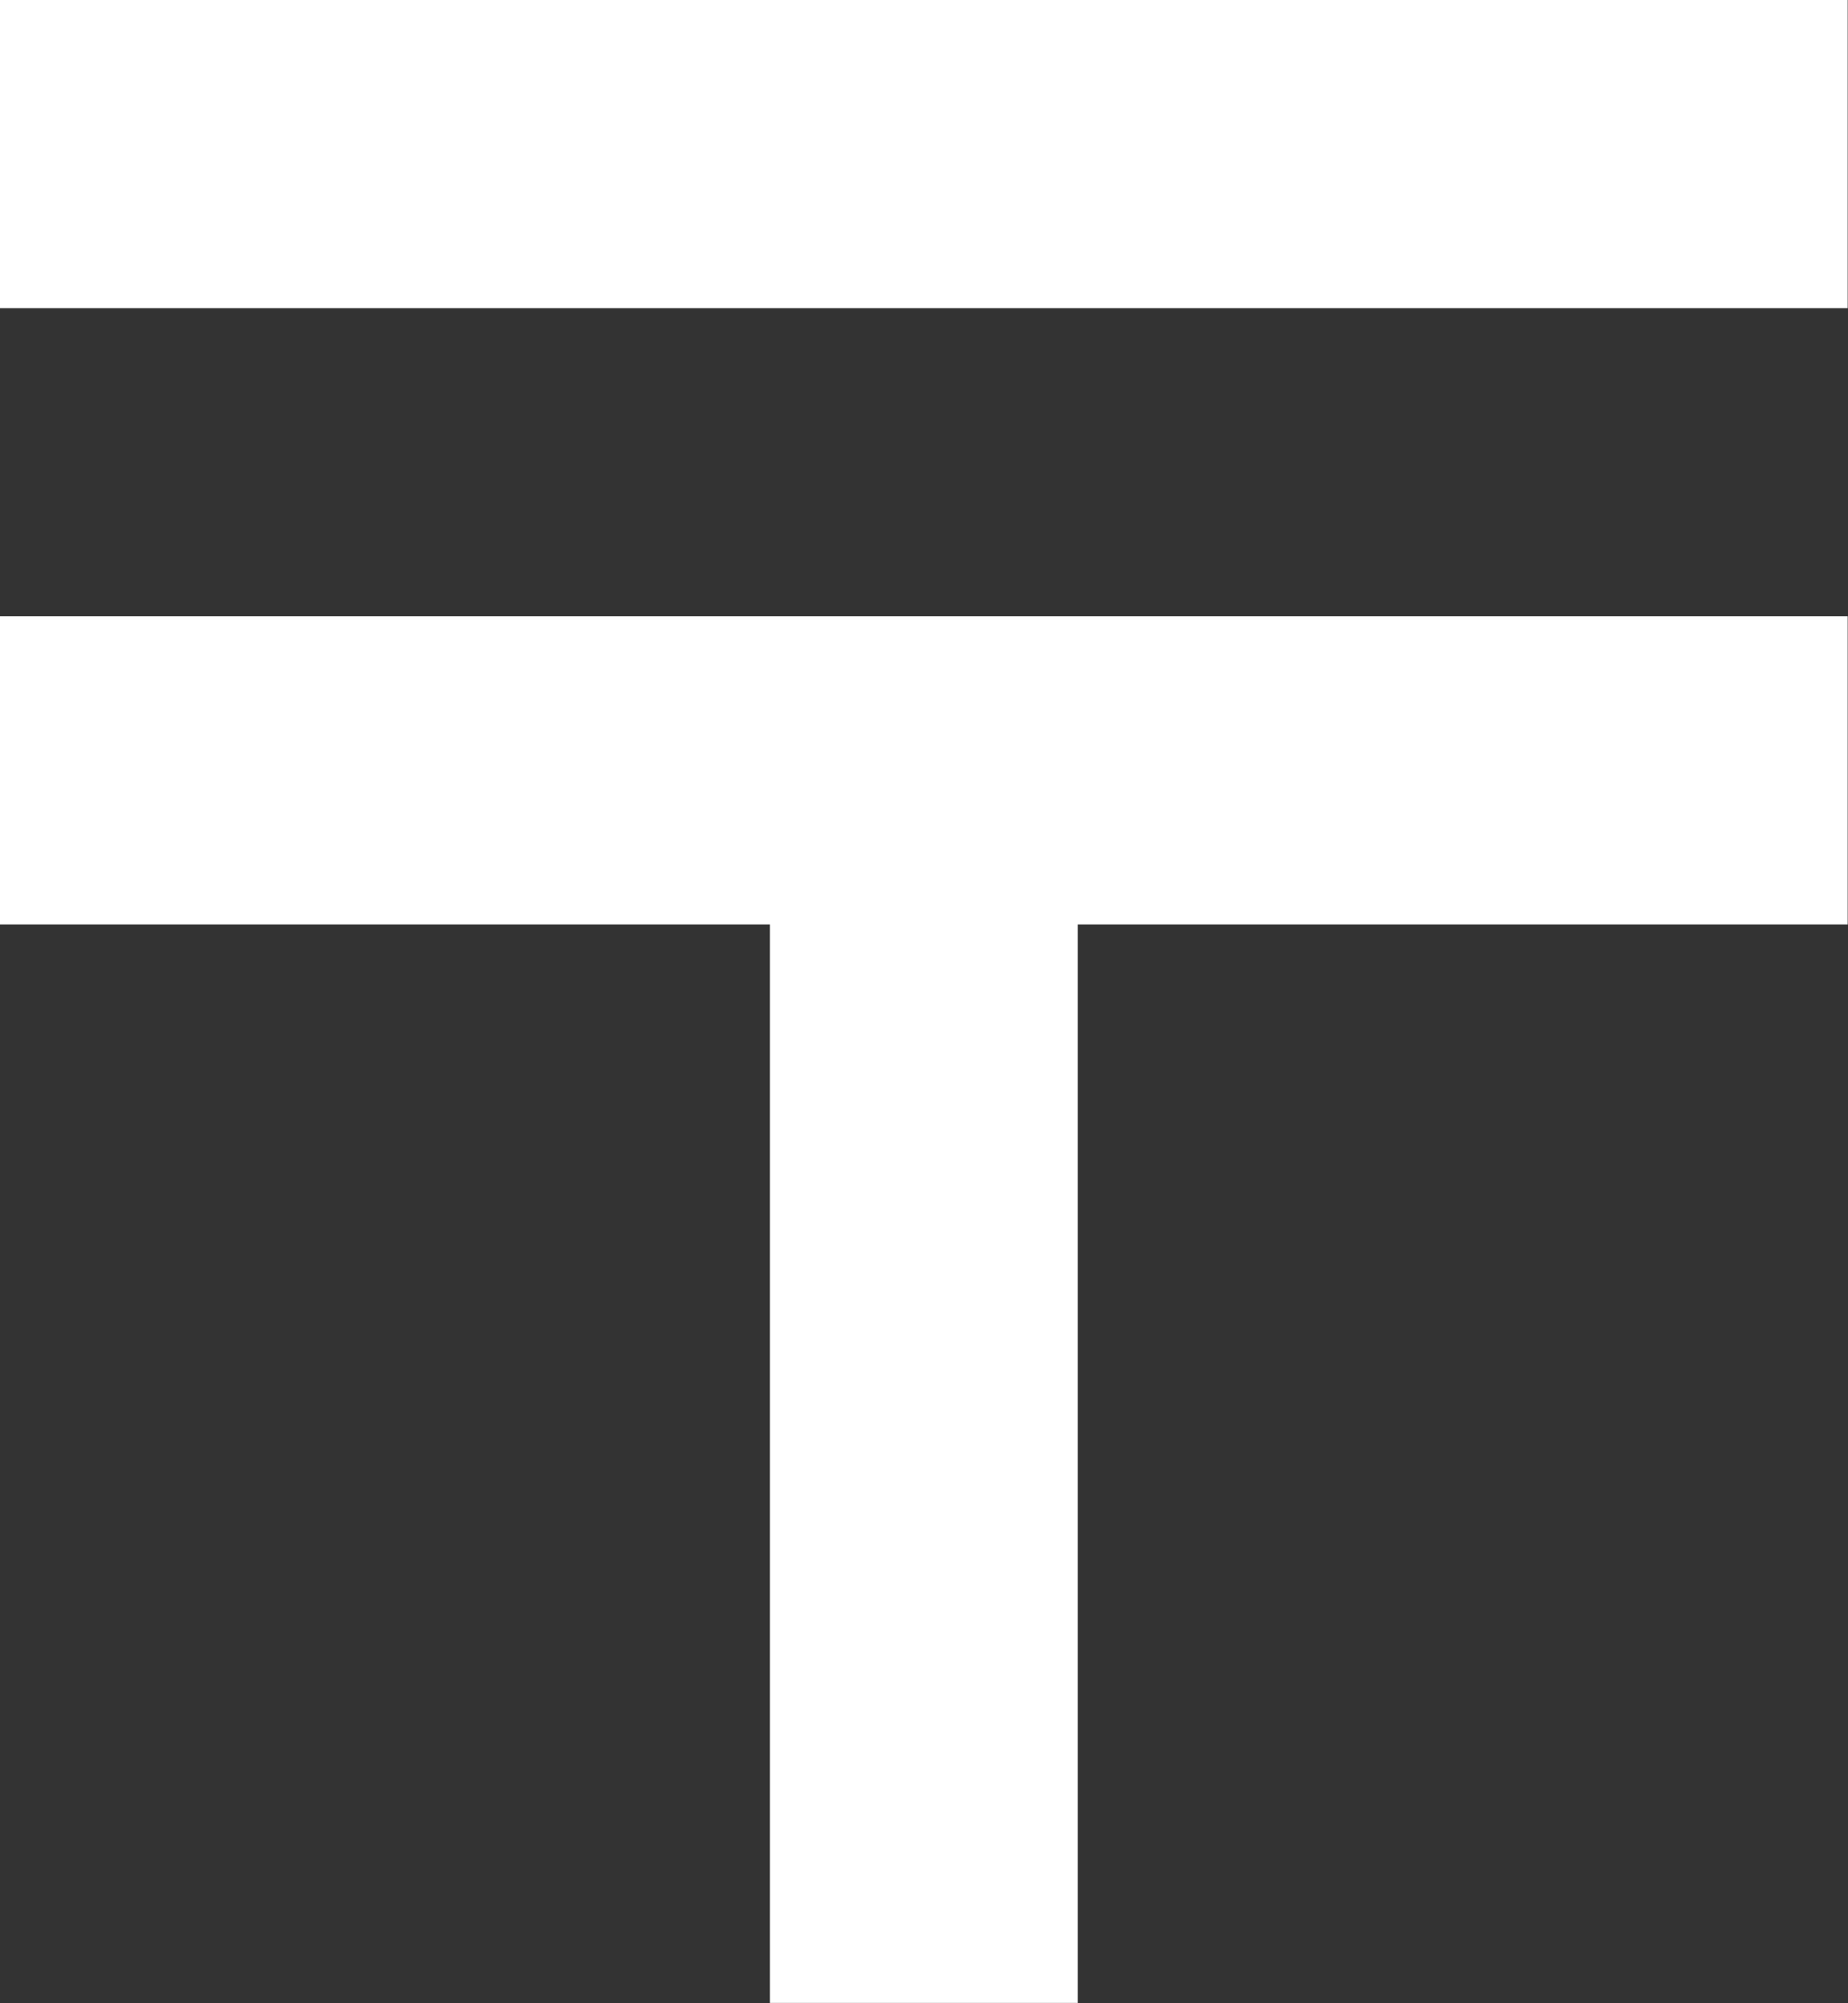
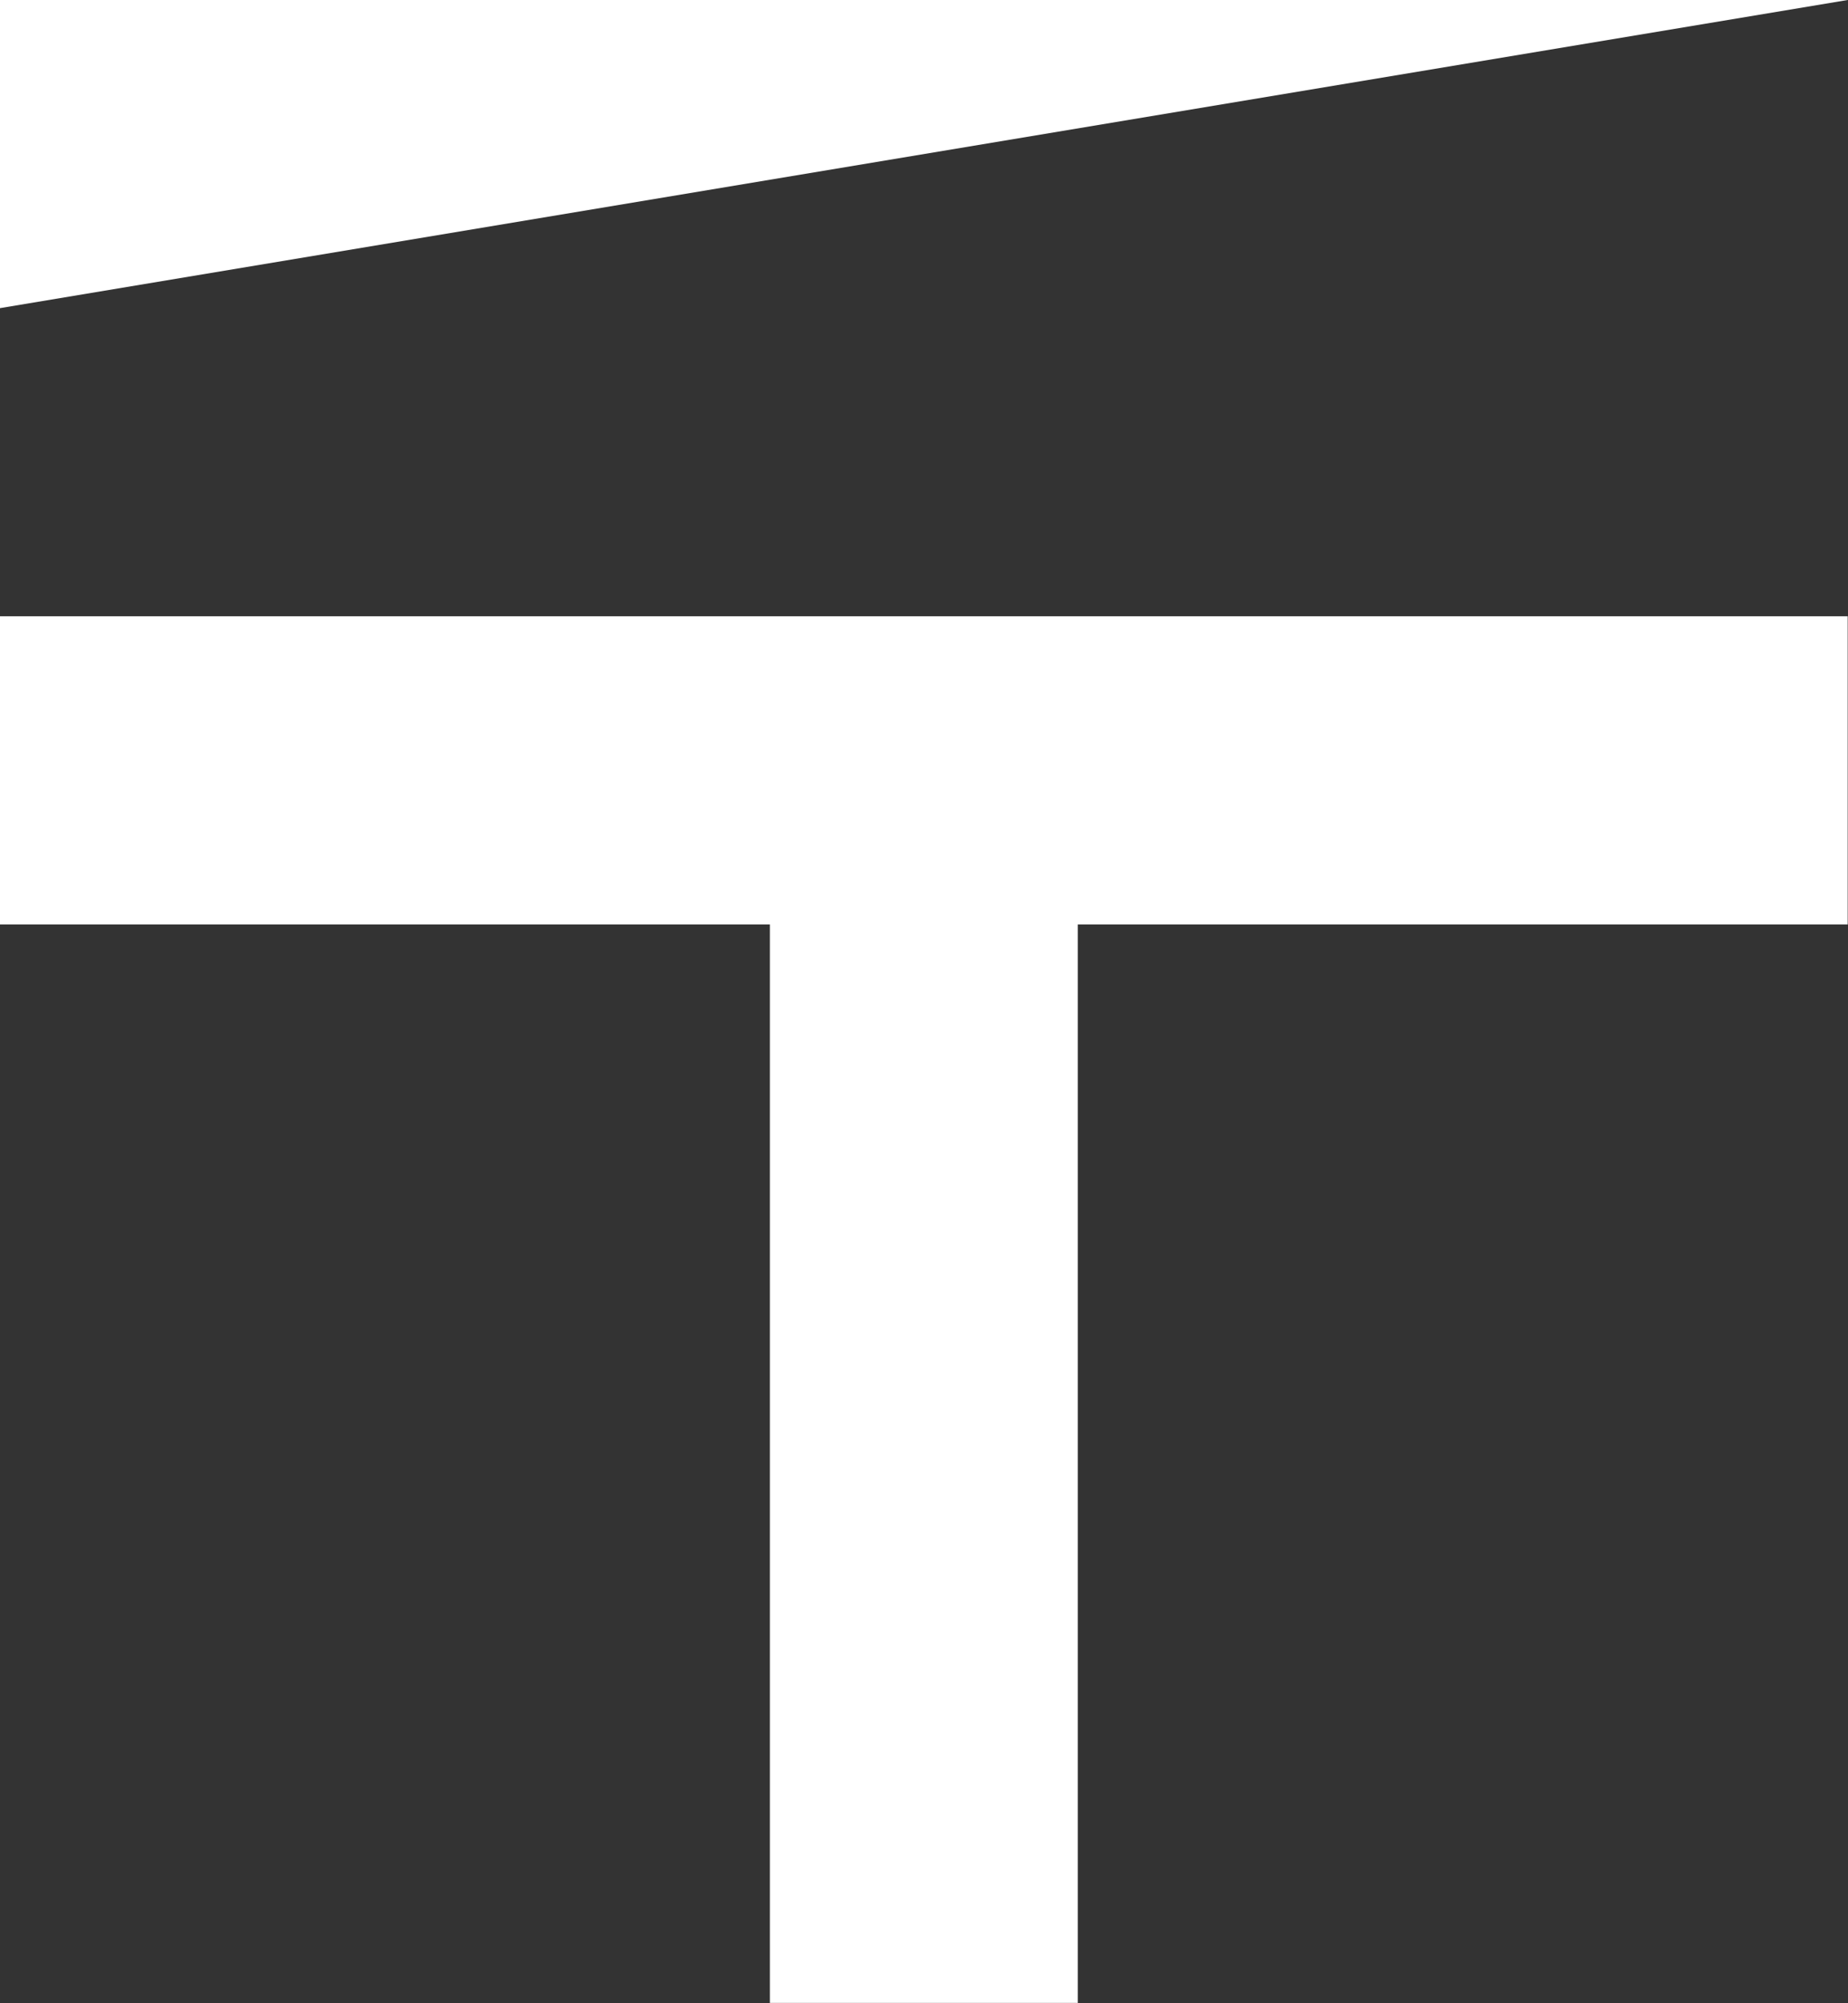
<svg xmlns="http://www.w3.org/2000/svg" width="12.002" height="13.002">
  <rect width="100%" height="100%" fill="#333333" stroke="none" />
-   <path id="Union_1" data-name="Union 1" d="M22277,14768v-7h-5v-2h12v2h-5v7Zm-5-11v-2h12v2Z" transform="translate(-22272 -14755)" fill="#fff" />
+   <path id="Union_1" data-name="Union 1" d="M22277,14768v-7h-5v-2h12v2h-5v7Zm-5-11v-2h12Z" transform="translate(-22272 -14755)" fill="#fff" />
</svg>